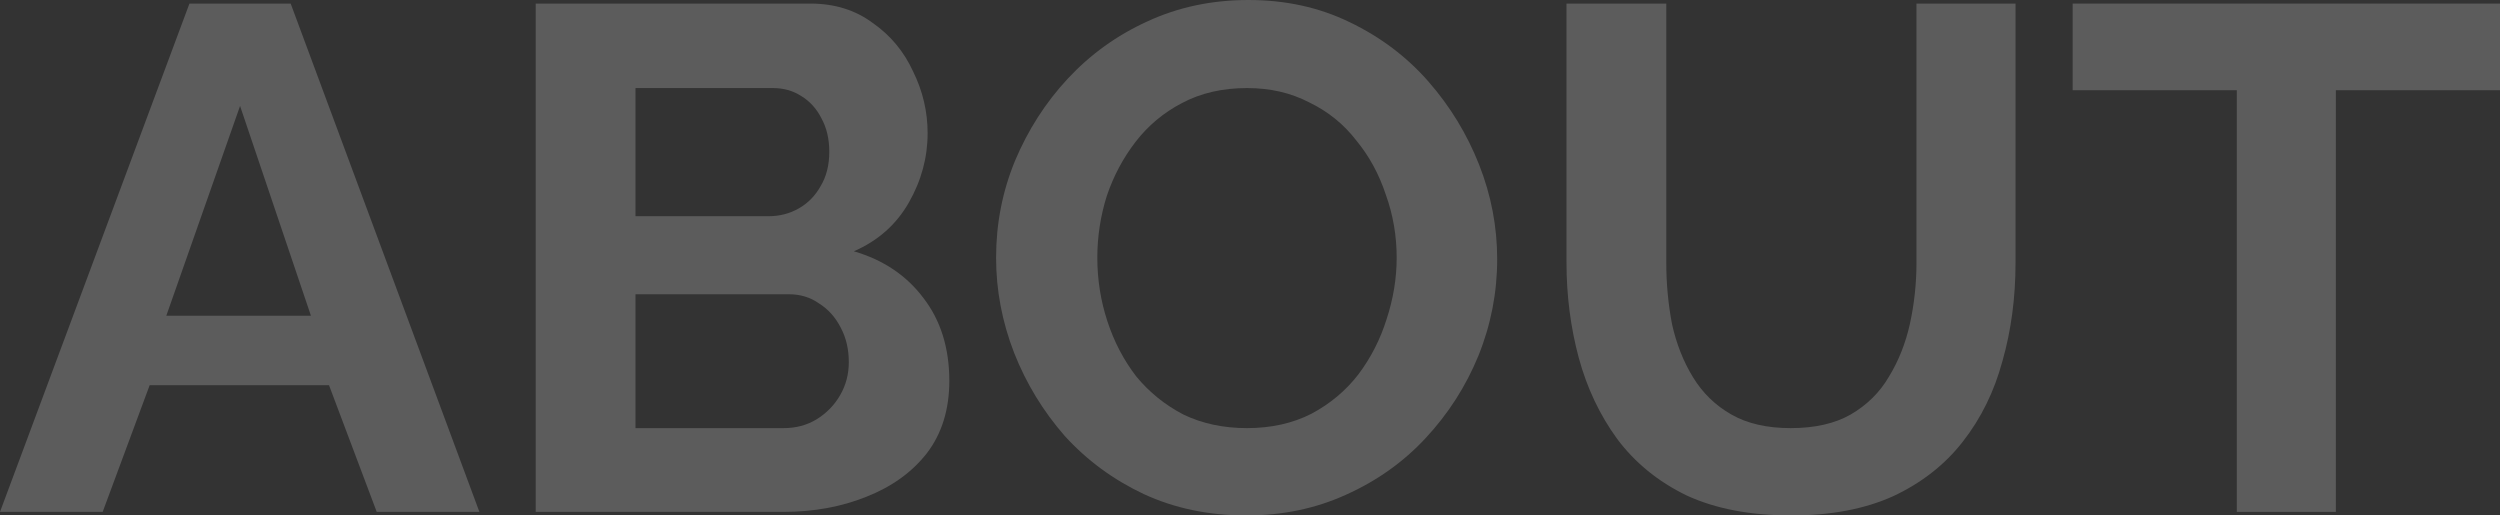
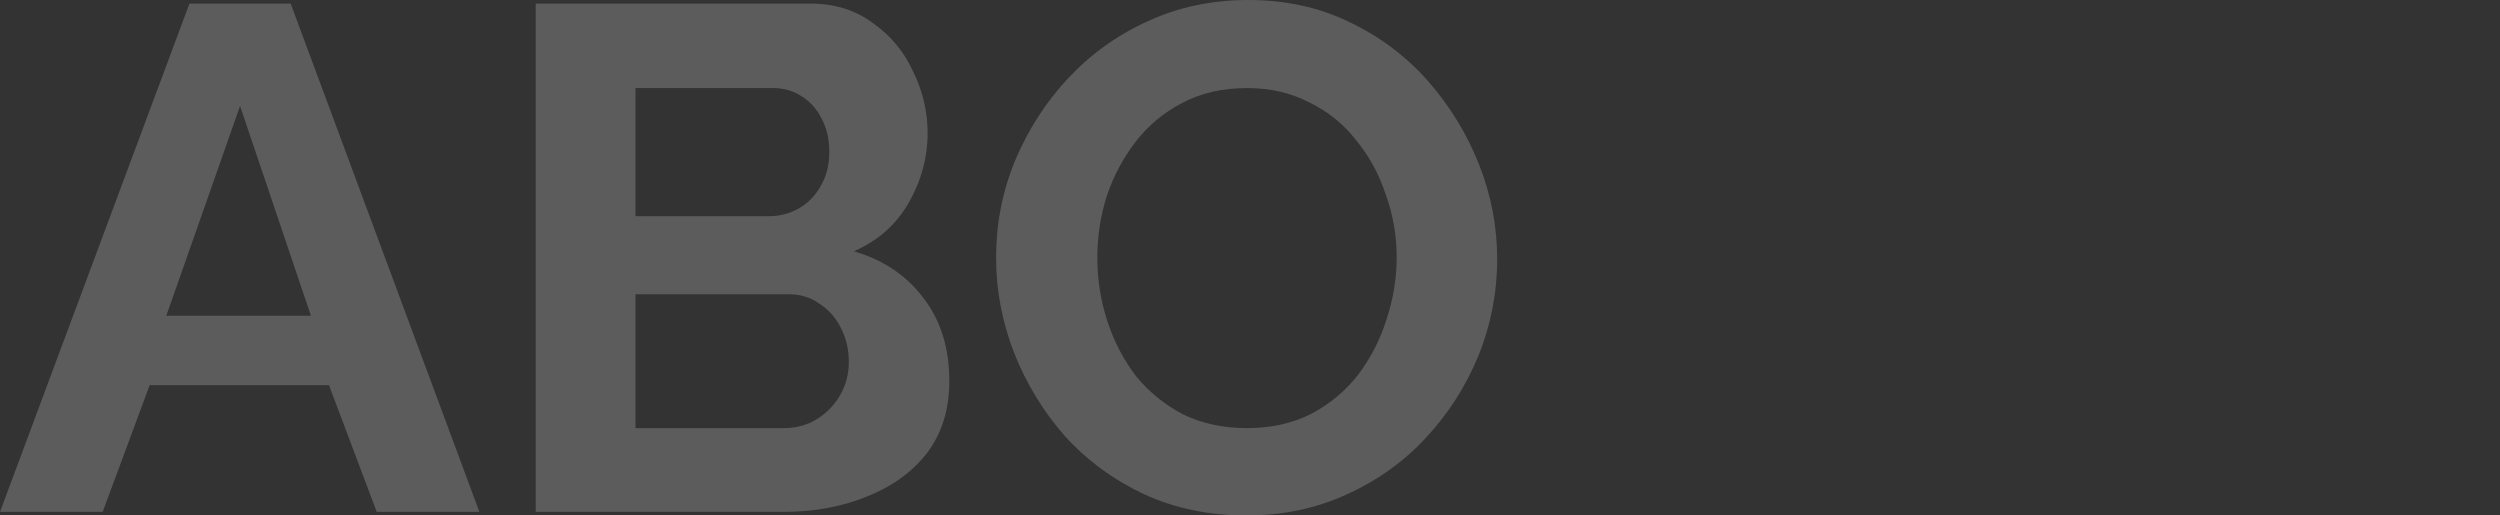
<svg xmlns="http://www.w3.org/2000/svg" width="388" height="80" viewBox="0 0 388 80" fill="none">
  <rect x="0" y="0" width="388" height="80" fill="#333333" stroke="none" />
  <g opacity="0.2">
    <path d="M29.402 0.556H45.113L74.403 79.444H58.468L51.061 59.778H23.23L15.936 79.444H0L29.402 0.556ZM48.256 49L37.258 16.444L25.811 49H48.256Z" fill="white" />
    <path d="M147.334 59.111C147.334 63.556 146.174 67.296 143.855 70.333C141.536 73.296 138.394 75.556 134.428 77.111C130.538 78.667 126.274 79.444 121.635 79.444H83.143V0.556H125.787C129.528 0.556 132.745 1.556 135.438 3.556C138.206 5.481 140.301 8 141.723 11.111C143.219 14.148 143.967 17.333 143.967 20.667C143.967 24.444 142.995 28.037 141.049 31.444C139.104 34.852 136.261 37.37 132.521 39C137.084 40.333 140.675 42.741 143.294 46.222C145.987 49.704 147.334 54 147.334 59.111ZM131.735 56.222C131.735 54.222 131.324 52.444 130.501 50.889C129.678 49.259 128.555 48 127.134 47.111C125.787 46.148 124.216 45.667 122.421 45.667H98.629V66.444H121.635C123.505 66.444 125.189 66 126.685 65.111C128.256 64.148 129.491 62.889 130.388 61.333C131.286 59.778 131.735 58.074 131.735 56.222ZM98.629 13.667V33.556H119.278C120.999 33.556 122.57 33.148 123.992 32.333C125.413 31.518 126.535 30.37 127.358 28.889C128.256 27.407 128.705 25.63 128.705 23.556C128.705 21.556 128.294 19.815 127.471 18.333C126.722 16.852 125.675 15.704 124.328 14.889C123.056 14.074 121.598 13.667 119.952 13.667H98.629Z" fill="white" />
    <path d="M193.422 80C187.587 80 182.275 78.889 177.487 76.667C172.773 74.444 168.696 71.444 165.254 67.667C161.888 63.815 159.269 59.519 157.399 54.778C155.528 49.963 154.593 45.037 154.593 40C154.593 34.741 155.566 29.741 157.511 25C159.531 20.185 162.262 15.926 165.703 12.222C169.22 8.444 173.334 5.481 178.048 3.333C182.836 1.111 188.073 0 193.759 0C199.52 0 204.757 1.148 209.47 3.444C214.258 5.741 218.336 8.815 221.702 12.667C225.069 16.518 227.687 20.815 229.558 25.556C231.428 30.296 232.363 35.185 232.363 40.222C232.363 45.407 231.391 50.407 229.446 55.222C227.5 59.963 224.77 64.222 221.253 68C217.812 71.704 213.697 74.63 208.909 76.778C204.196 78.926 199.033 80 193.422 80ZM170.304 40C170.304 43.407 170.828 46.704 171.876 49.889C172.923 53.074 174.419 55.926 176.364 58.444C178.384 60.889 180.816 62.852 183.659 64.333C186.577 65.741 189.869 66.444 193.534 66.444C197.275 66.444 200.604 65.704 203.522 64.222C206.44 62.667 208.872 60.63 210.817 58.111C212.762 55.519 214.221 52.667 215.193 49.556C216.241 46.37 216.764 43.185 216.764 40C216.764 36.593 216.203 33.333 215.081 30.222C214.034 27.037 212.5 24.222 210.48 21.778C208.535 19.259 206.103 17.296 203.186 15.889C200.343 14.407 197.126 13.667 193.534 13.667C189.719 13.667 186.352 14.444 183.434 16C180.591 17.482 178.197 19.482 176.252 22C174.307 24.518 172.811 27.333 171.763 30.444C170.791 33.556 170.304 36.741 170.304 40Z" fill="white" />
-     <path d="M278.022 80C271.663 80 266.239 78.963 261.75 76.889C257.336 74.741 253.745 71.815 250.977 68.111C248.283 64.407 246.301 60.222 245.029 55.556C243.757 50.815 243.121 45.889 243.121 40.778V0.556H258.608V40.778C258.608 44.037 258.907 47.222 259.505 50.333C260.179 53.37 261.264 56.111 262.76 58.556C264.256 61 266.239 62.926 268.708 64.333C271.177 65.741 274.244 66.444 277.91 66.444C281.651 66.444 284.755 65.741 287.224 64.333C289.768 62.852 291.751 60.889 293.172 58.444C294.668 56 295.753 53.259 296.427 50.222C297.1 47.111 297.437 43.963 297.437 40.778V0.556H312.811V40.778C312.811 46.185 312.138 51.259 310.791 56C309.519 60.741 307.462 64.926 304.619 68.556C301.851 72.111 298.26 74.926 293.845 77C289.431 79 284.157 80 278.022 80Z" fill="white" />
-     <path d="M388 14H362.525V79.444H347.151V14H321.677V0.556H388V14Z" fill="white" />
  </g>
</svg>